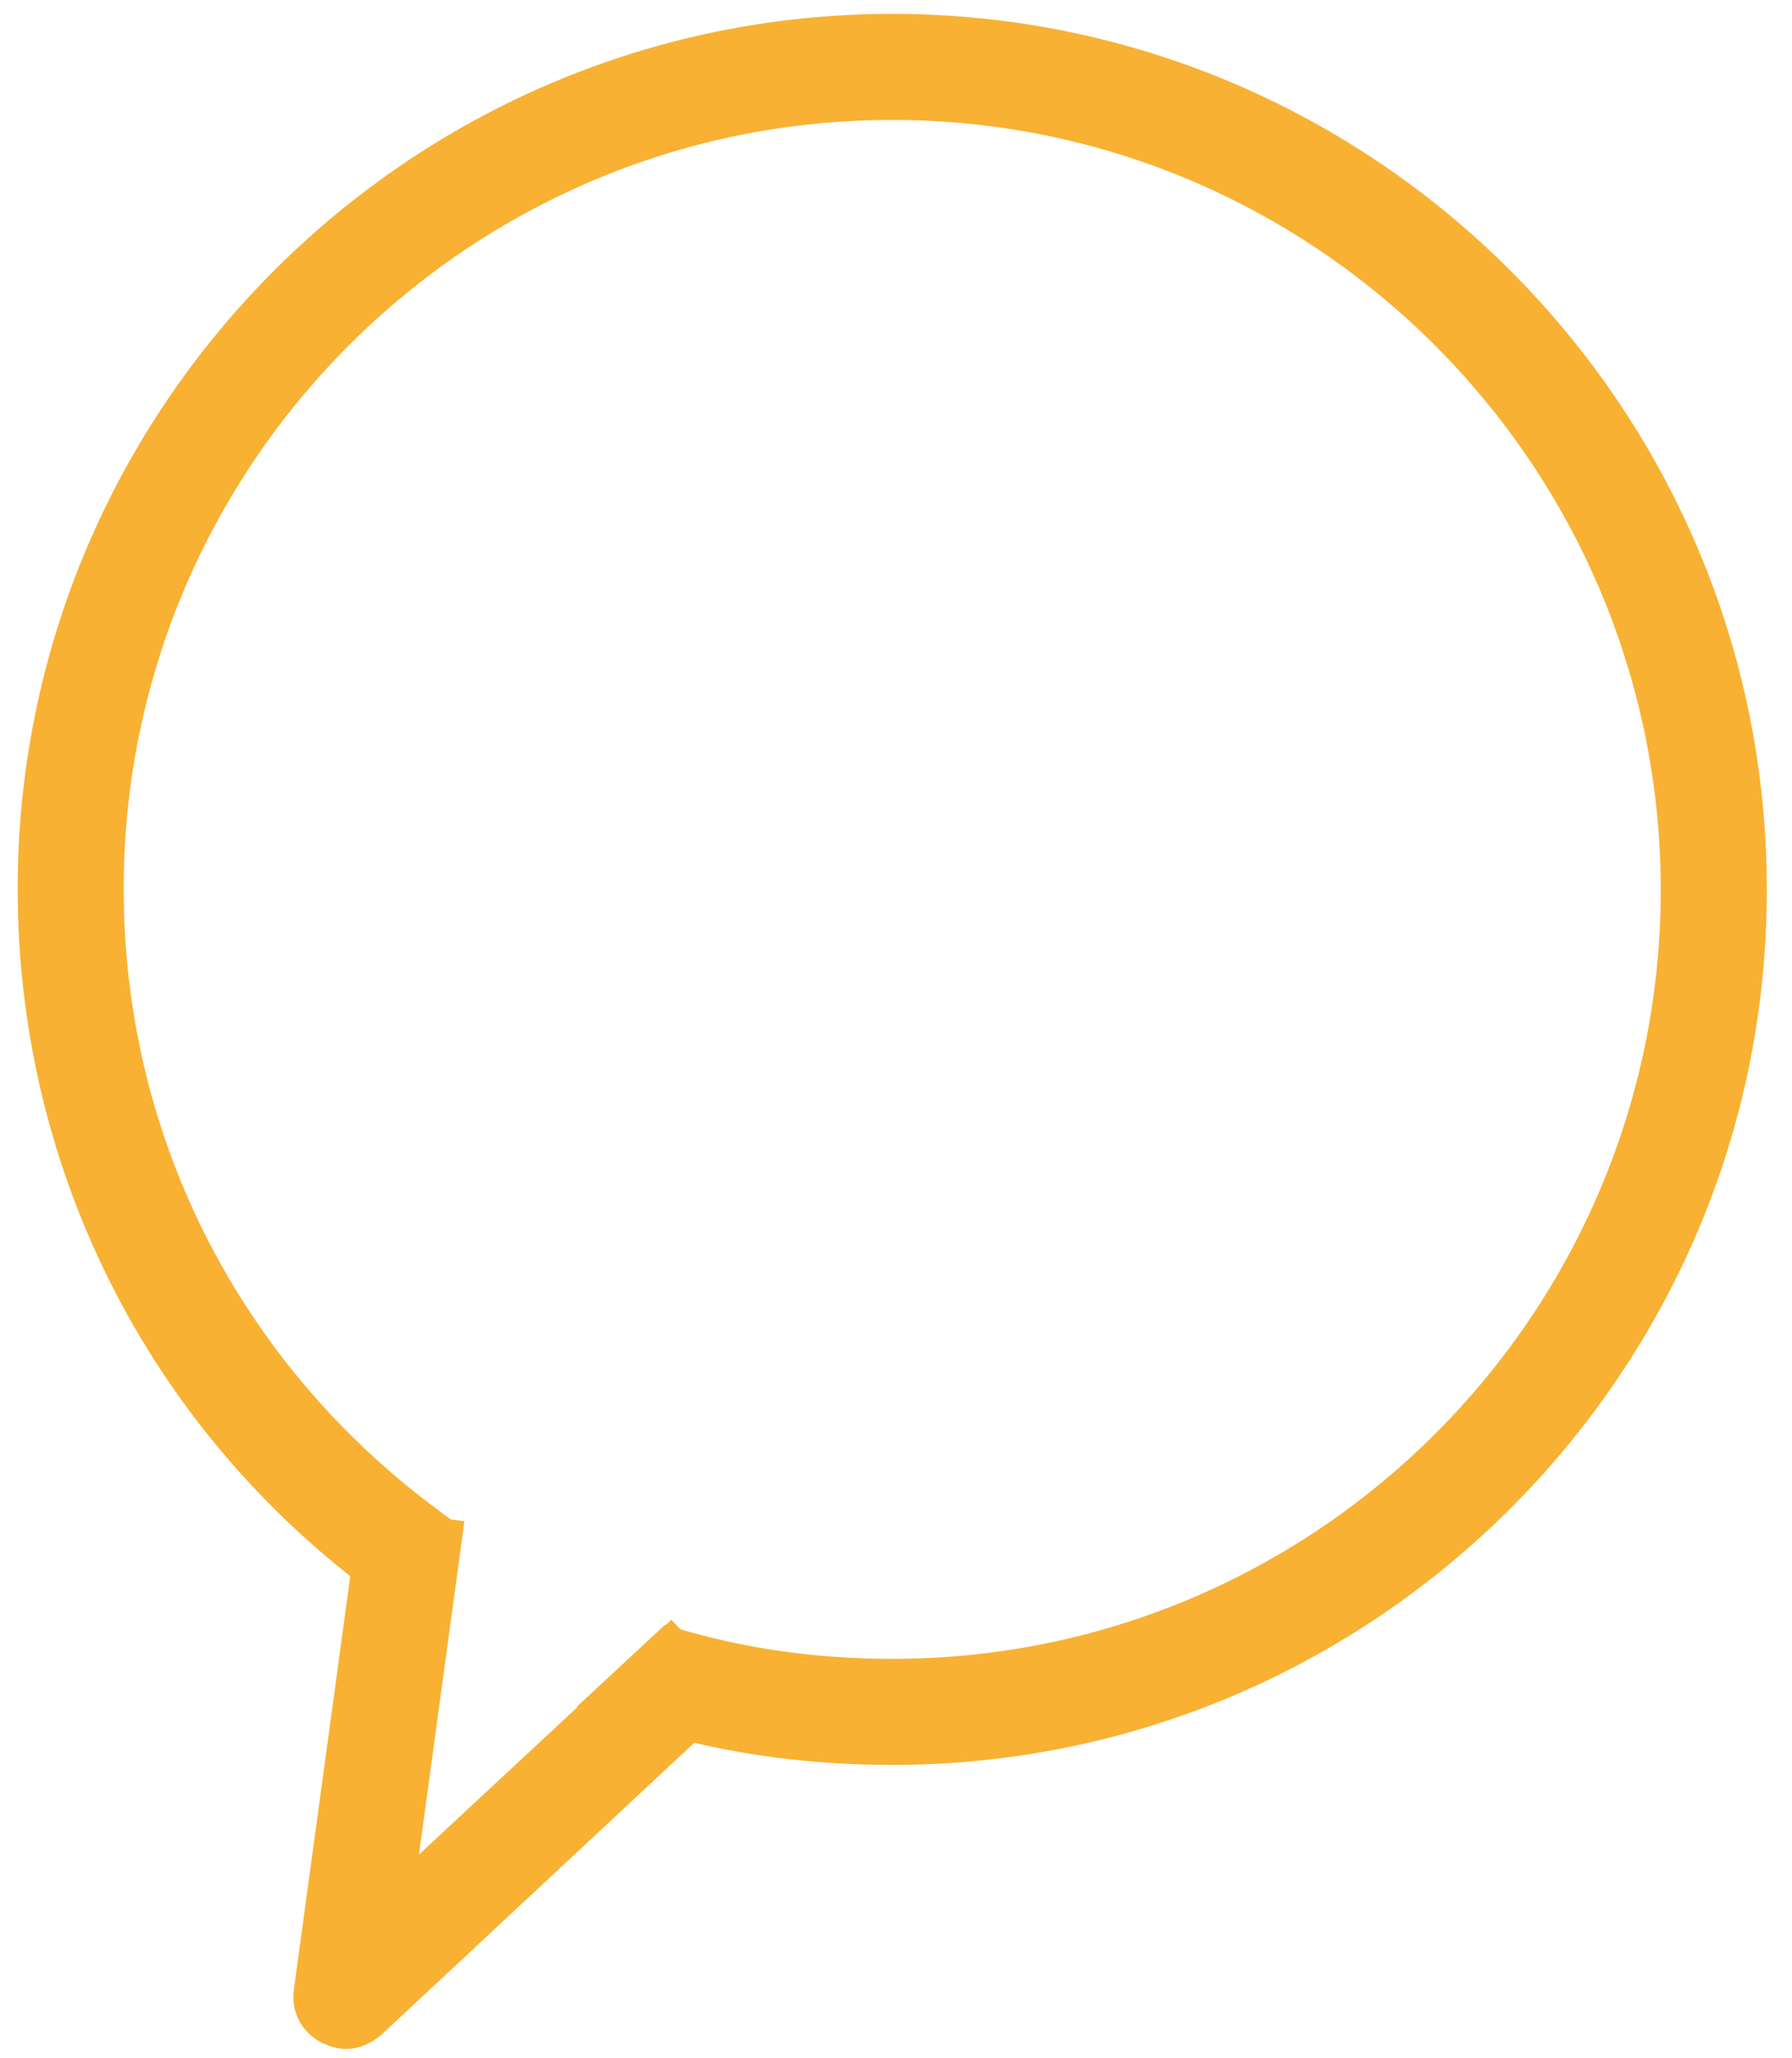
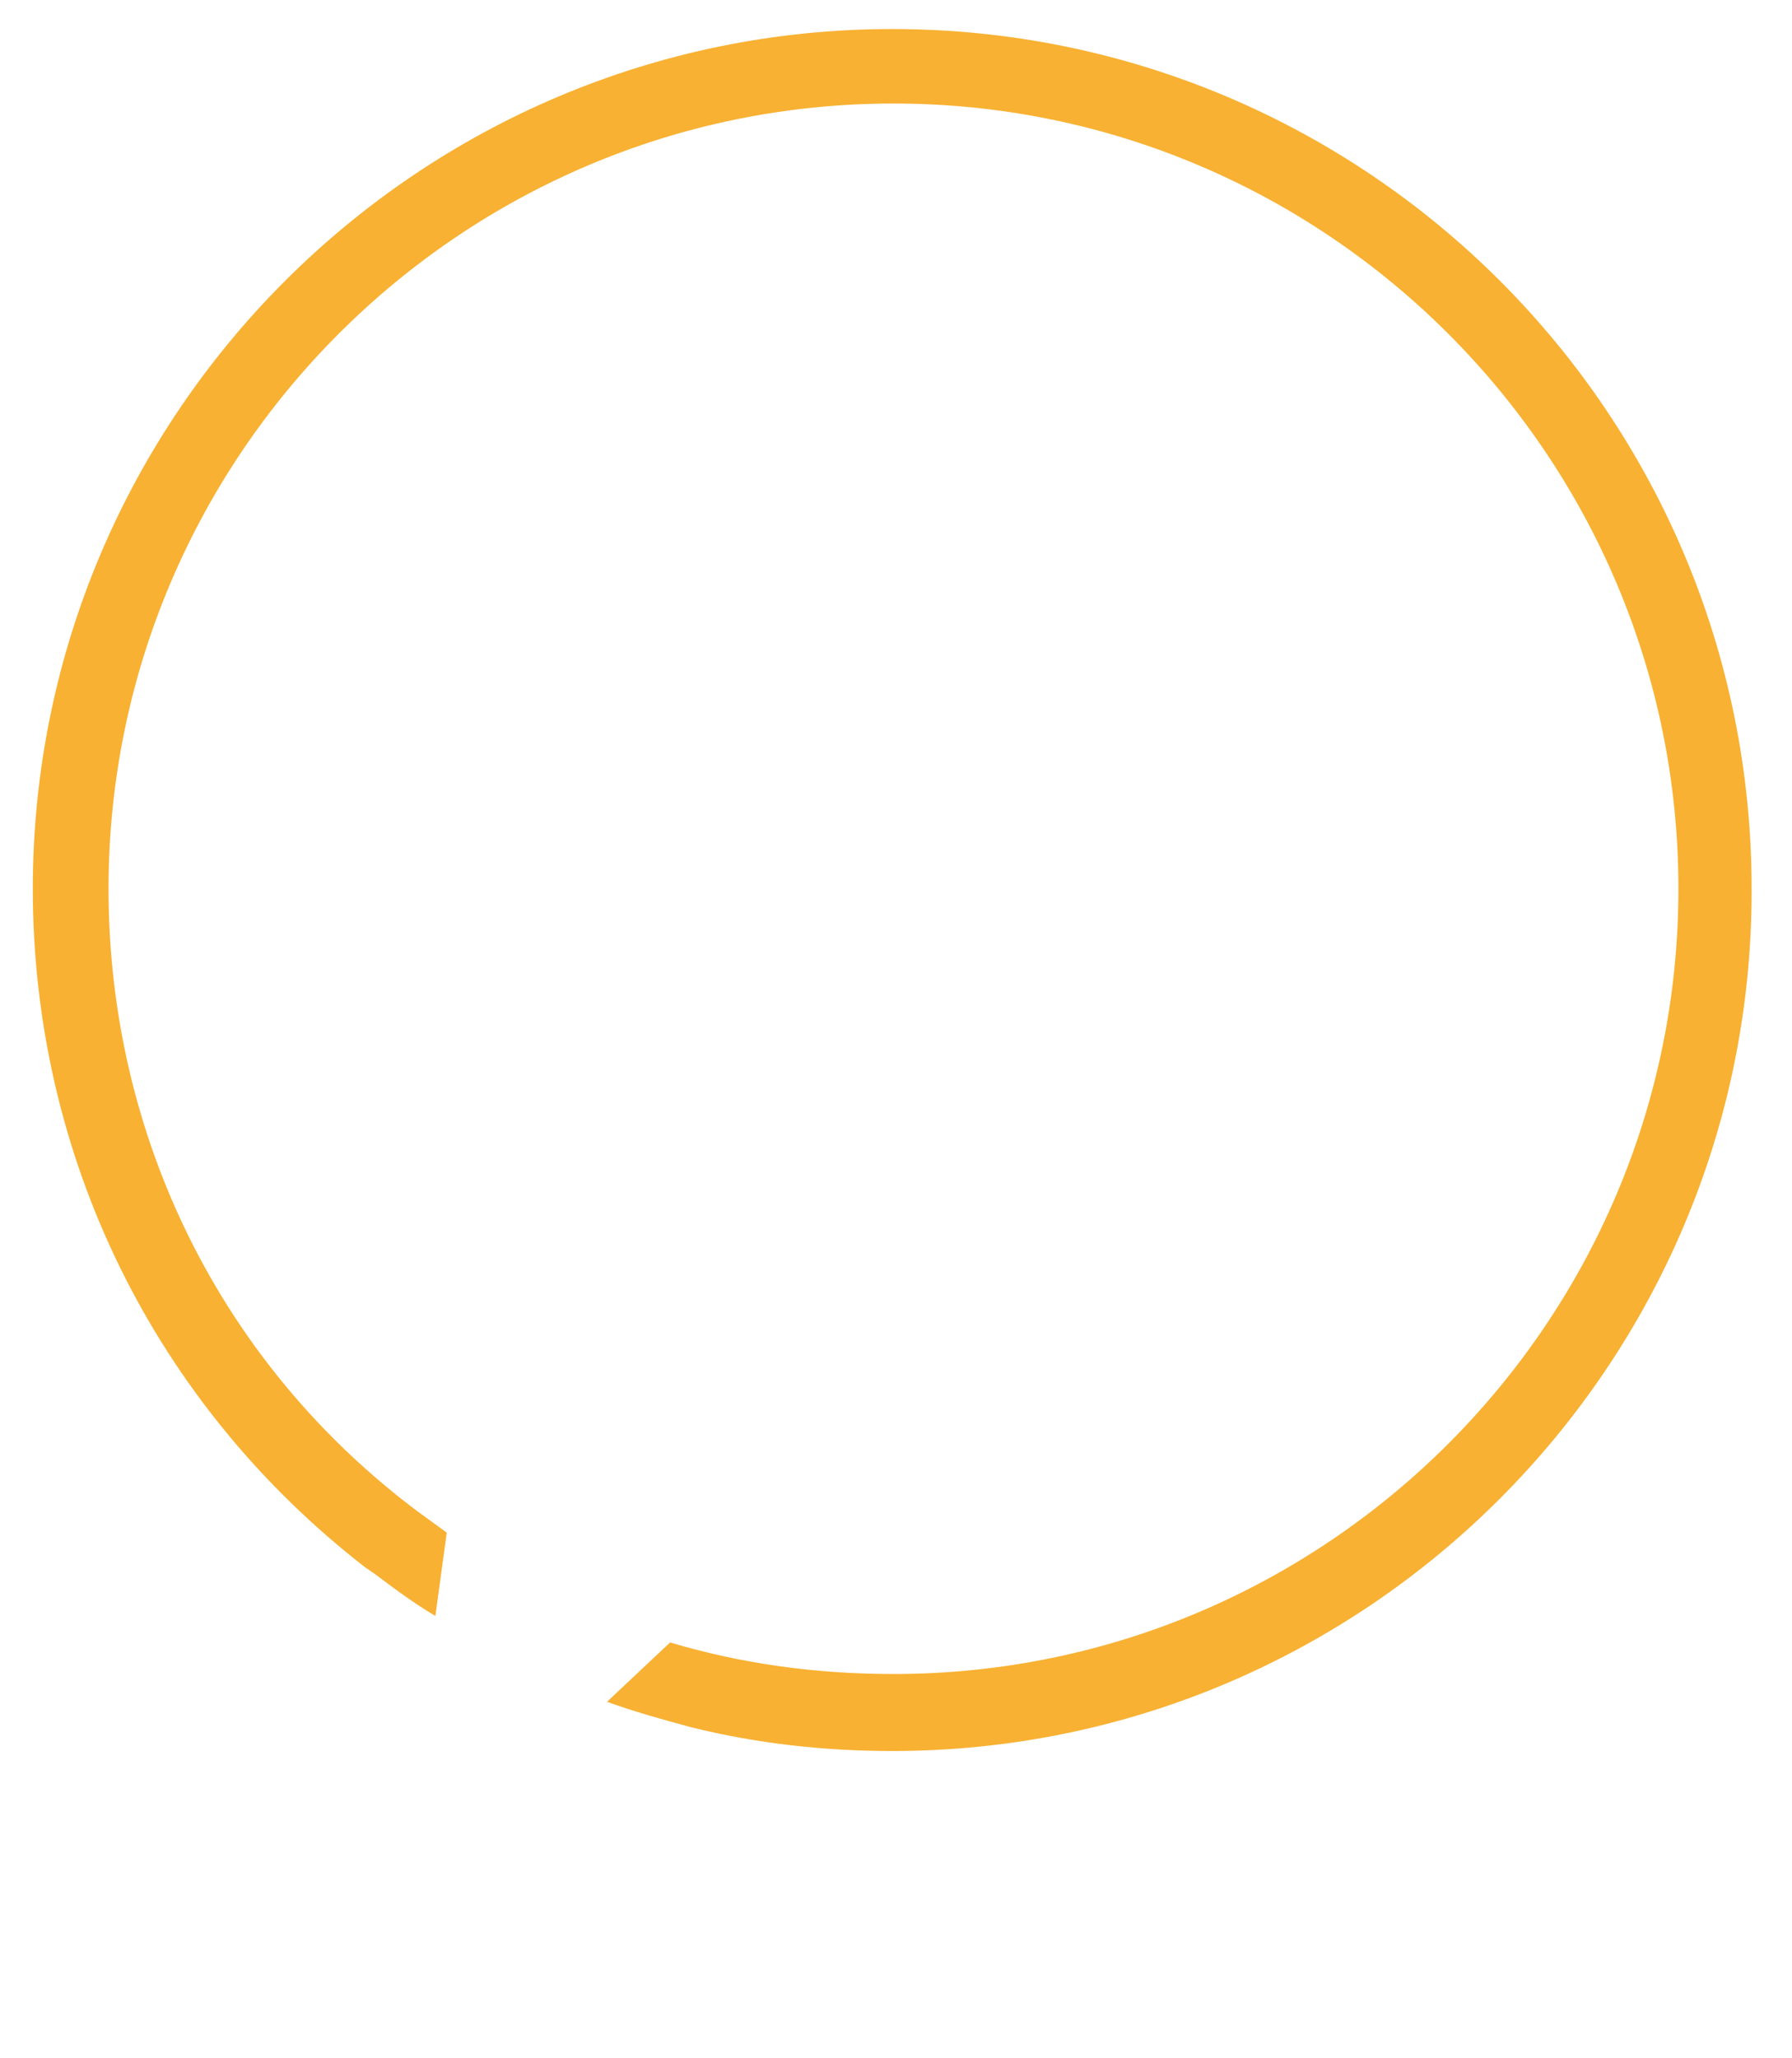
<svg xmlns="http://www.w3.org/2000/svg" id="Ebene_1" x="0px" y="0px" viewBox="0 0 142 163" style="enable-background:new 0 0 142 163;" xml:space="preserve">
  <style type="text/css">	.st0{fill:#F8B132;}</style>
  <g>
    <g>
      <path class="st0" d="M70.7,2.3C33.2,2.3,2.6,32.8,2.6,70.4c0,21.2,9.6,40.8,26.4,53.8c0.2,0.1,0.4,0.3,0.6,0.4   c1.6,1.2,3.2,2.4,4.9,3.4l0.9-6.6c-0.7-0.5-1.5-1.1-2.2-1.6C17.5,108.1,8.6,90,8.6,70.4c0-34.3,27.9-62.2,62.2-62.2   s62.2,27.9,62.2,62.2c0,34.3-27.9,62.2-62.2,62.2c-6.1,0-12-0.8-17.7-2.5l-5,4.7c2.2,0.8,4.4,1.4,6.6,2c5.2,1.3,10.6,1.9,16,1.9   c37.6,0,68.1-30.6,68.1-68.1C138.9,32.8,108.3,2.3,70.7,2.3z" />
-       <path class="st0" d="M70.7,139.8c-5.5,0-11-0.6-16.3-1.9c-2.3-0.6-4.6-1.2-6.8-2l-1.9-0.7l7-6.5l0.7,0.2   c5.5,1.7,11.4,2.5,17.3,2.5c33.6,0,60.9-27.3,60.9-60.9S104.3,9.5,70.7,9.5C37.1,9.5,9.8,36.8,9.8,70.4c0,19.2,8.8,36.9,24.1,48.6   c0.7,0.5,1.4,1.1,2.2,1.6l0.6,0.4l-1.3,9.2l-1.6-1c-1.8-1.1-3.4-2.3-5-3.5l-0.1-0.1c-0.2-0.1-0.3-0.3-0.5-0.4   C11.2,112,1.4,92,1.4,70.4c0-38.2,31.1-69.3,69.3-69.3c38.2,0,69.3,31.1,69.3,69.3C140.1,108.6,109,139.8,70.7,139.8z M50.4,134.2   c1.5,0.5,3,0.9,4.6,1.3c5.1,1.2,10.4,1.9,15.8,1.9c36.9,0,66.9-30,66.9-66.9s-30-66.9-66.9-66.9c-36.9,0-66.9,30-66.9,66.9   c0,20.8,9.4,40.1,25.9,52.9c0.2,0.1,0.3,0.2,0.4,0.4l0.1,0.1c1,0.8,2.1,1.6,3.2,2.3l0.5-3.9c-0.6-0.4-1.1-0.8-1.6-1.2   C16.5,108.8,7.3,90.4,7.3,70.4C7.3,35.5,35.8,7,70.7,7s63.4,28.4,63.4,63.4s-28.4,63.4-63.4,63.4c-6,0-11.8-0.8-17.4-2.4   L50.4,134.2z" />
    </g>
    <g>
-       <path class="st0" d="M57.1,134.4l-2.4,2.3l-25.3,23.6c-0.6,0.5-1.3,0.8-2,0.8c-0.5,0-0.9-0.1-1.4-0.3c-1.1-0.6-1.7-1.8-1.6-3   l4.6-33.4l0.5-3.5l5.9,0.8l-0.9,6.6l-3,22.1l16.6-15.5l5-4.7L57.1,134.4z" />
-       <path class="st0" d="M27.4,162.3c-0.6,0-1.3-0.2-1.9-0.5c-1.6-0.8-2.5-2.5-2.2-4.3l5.2-38.1l8.3,1.1l-3.6,26.4l20-18.6l5.7,6.1   l-3.3,3.1l-25.3,23.6C29.4,161.9,28.4,162.3,27.4,162.3z M30.5,122.1l-4.9,35.7c-0.1,0.7,0.3,1.5,0.9,1.8c0.7,0.4,1.5,0.2,2-0.3   l26.8-25l-2.4-2.6l-23.2,21.7l4.2-30.8L30.5,122.1z" />
-     </g>
+       </g>
  </g>
</svg>